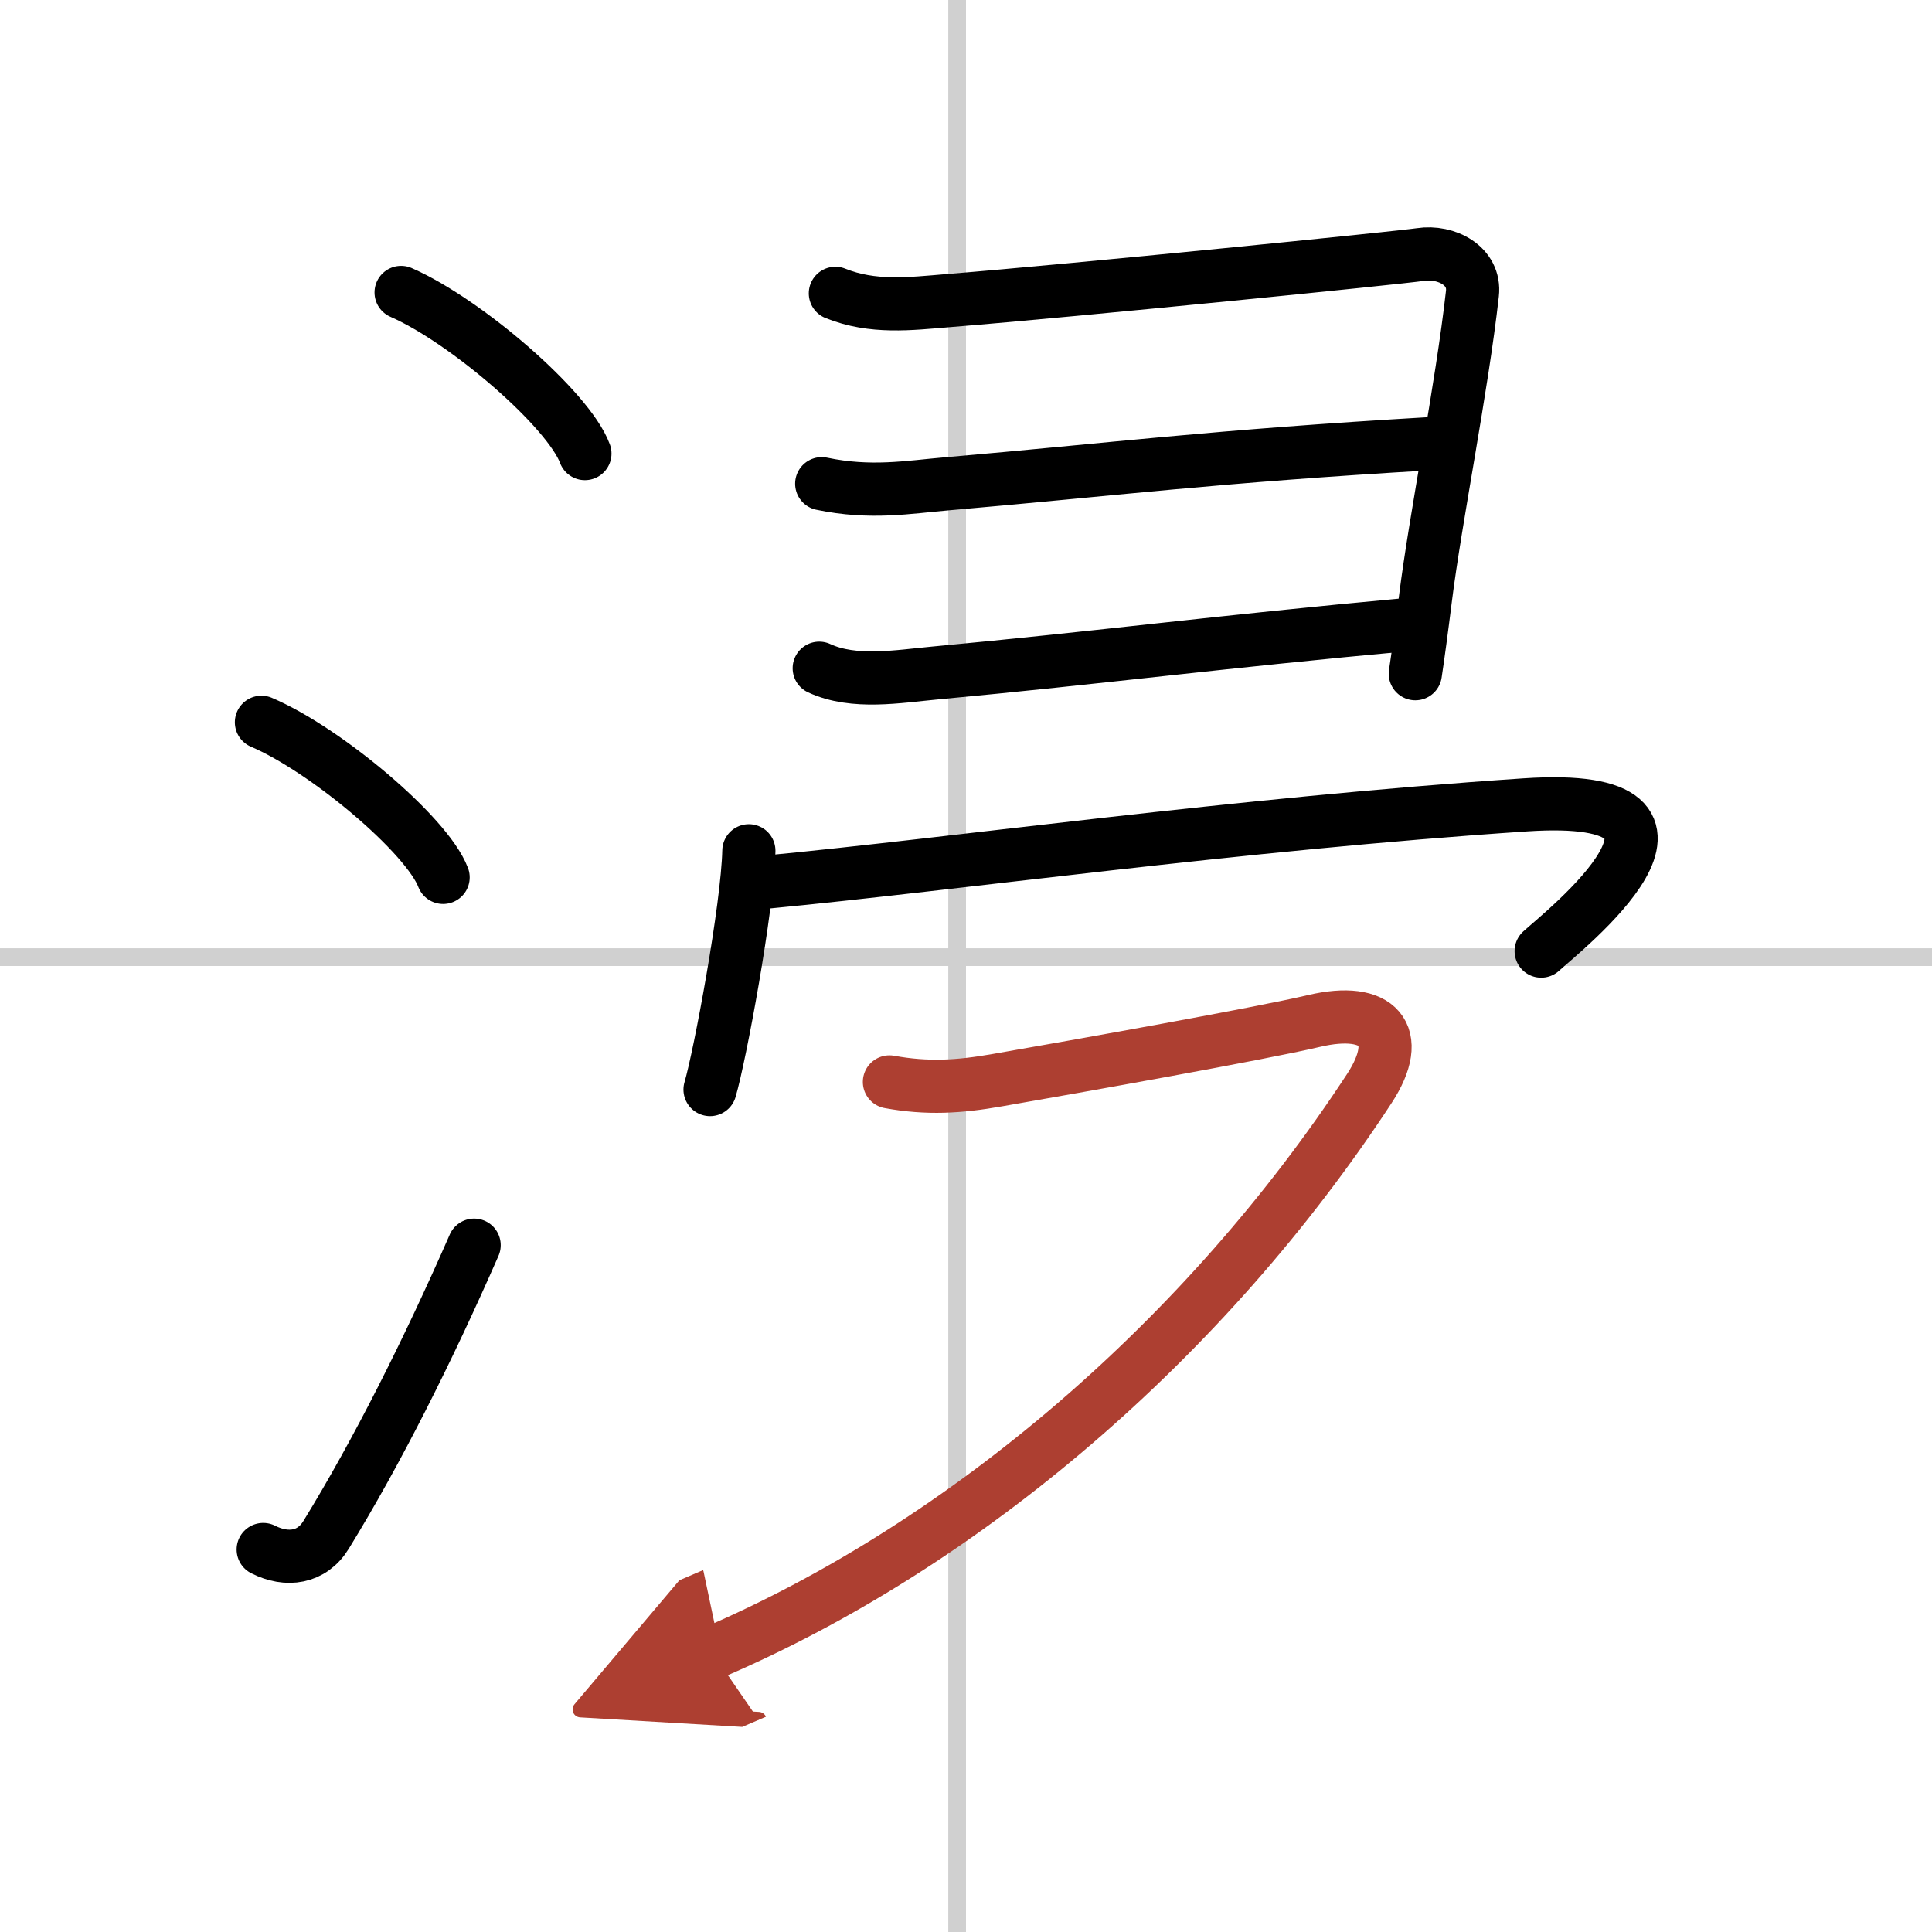
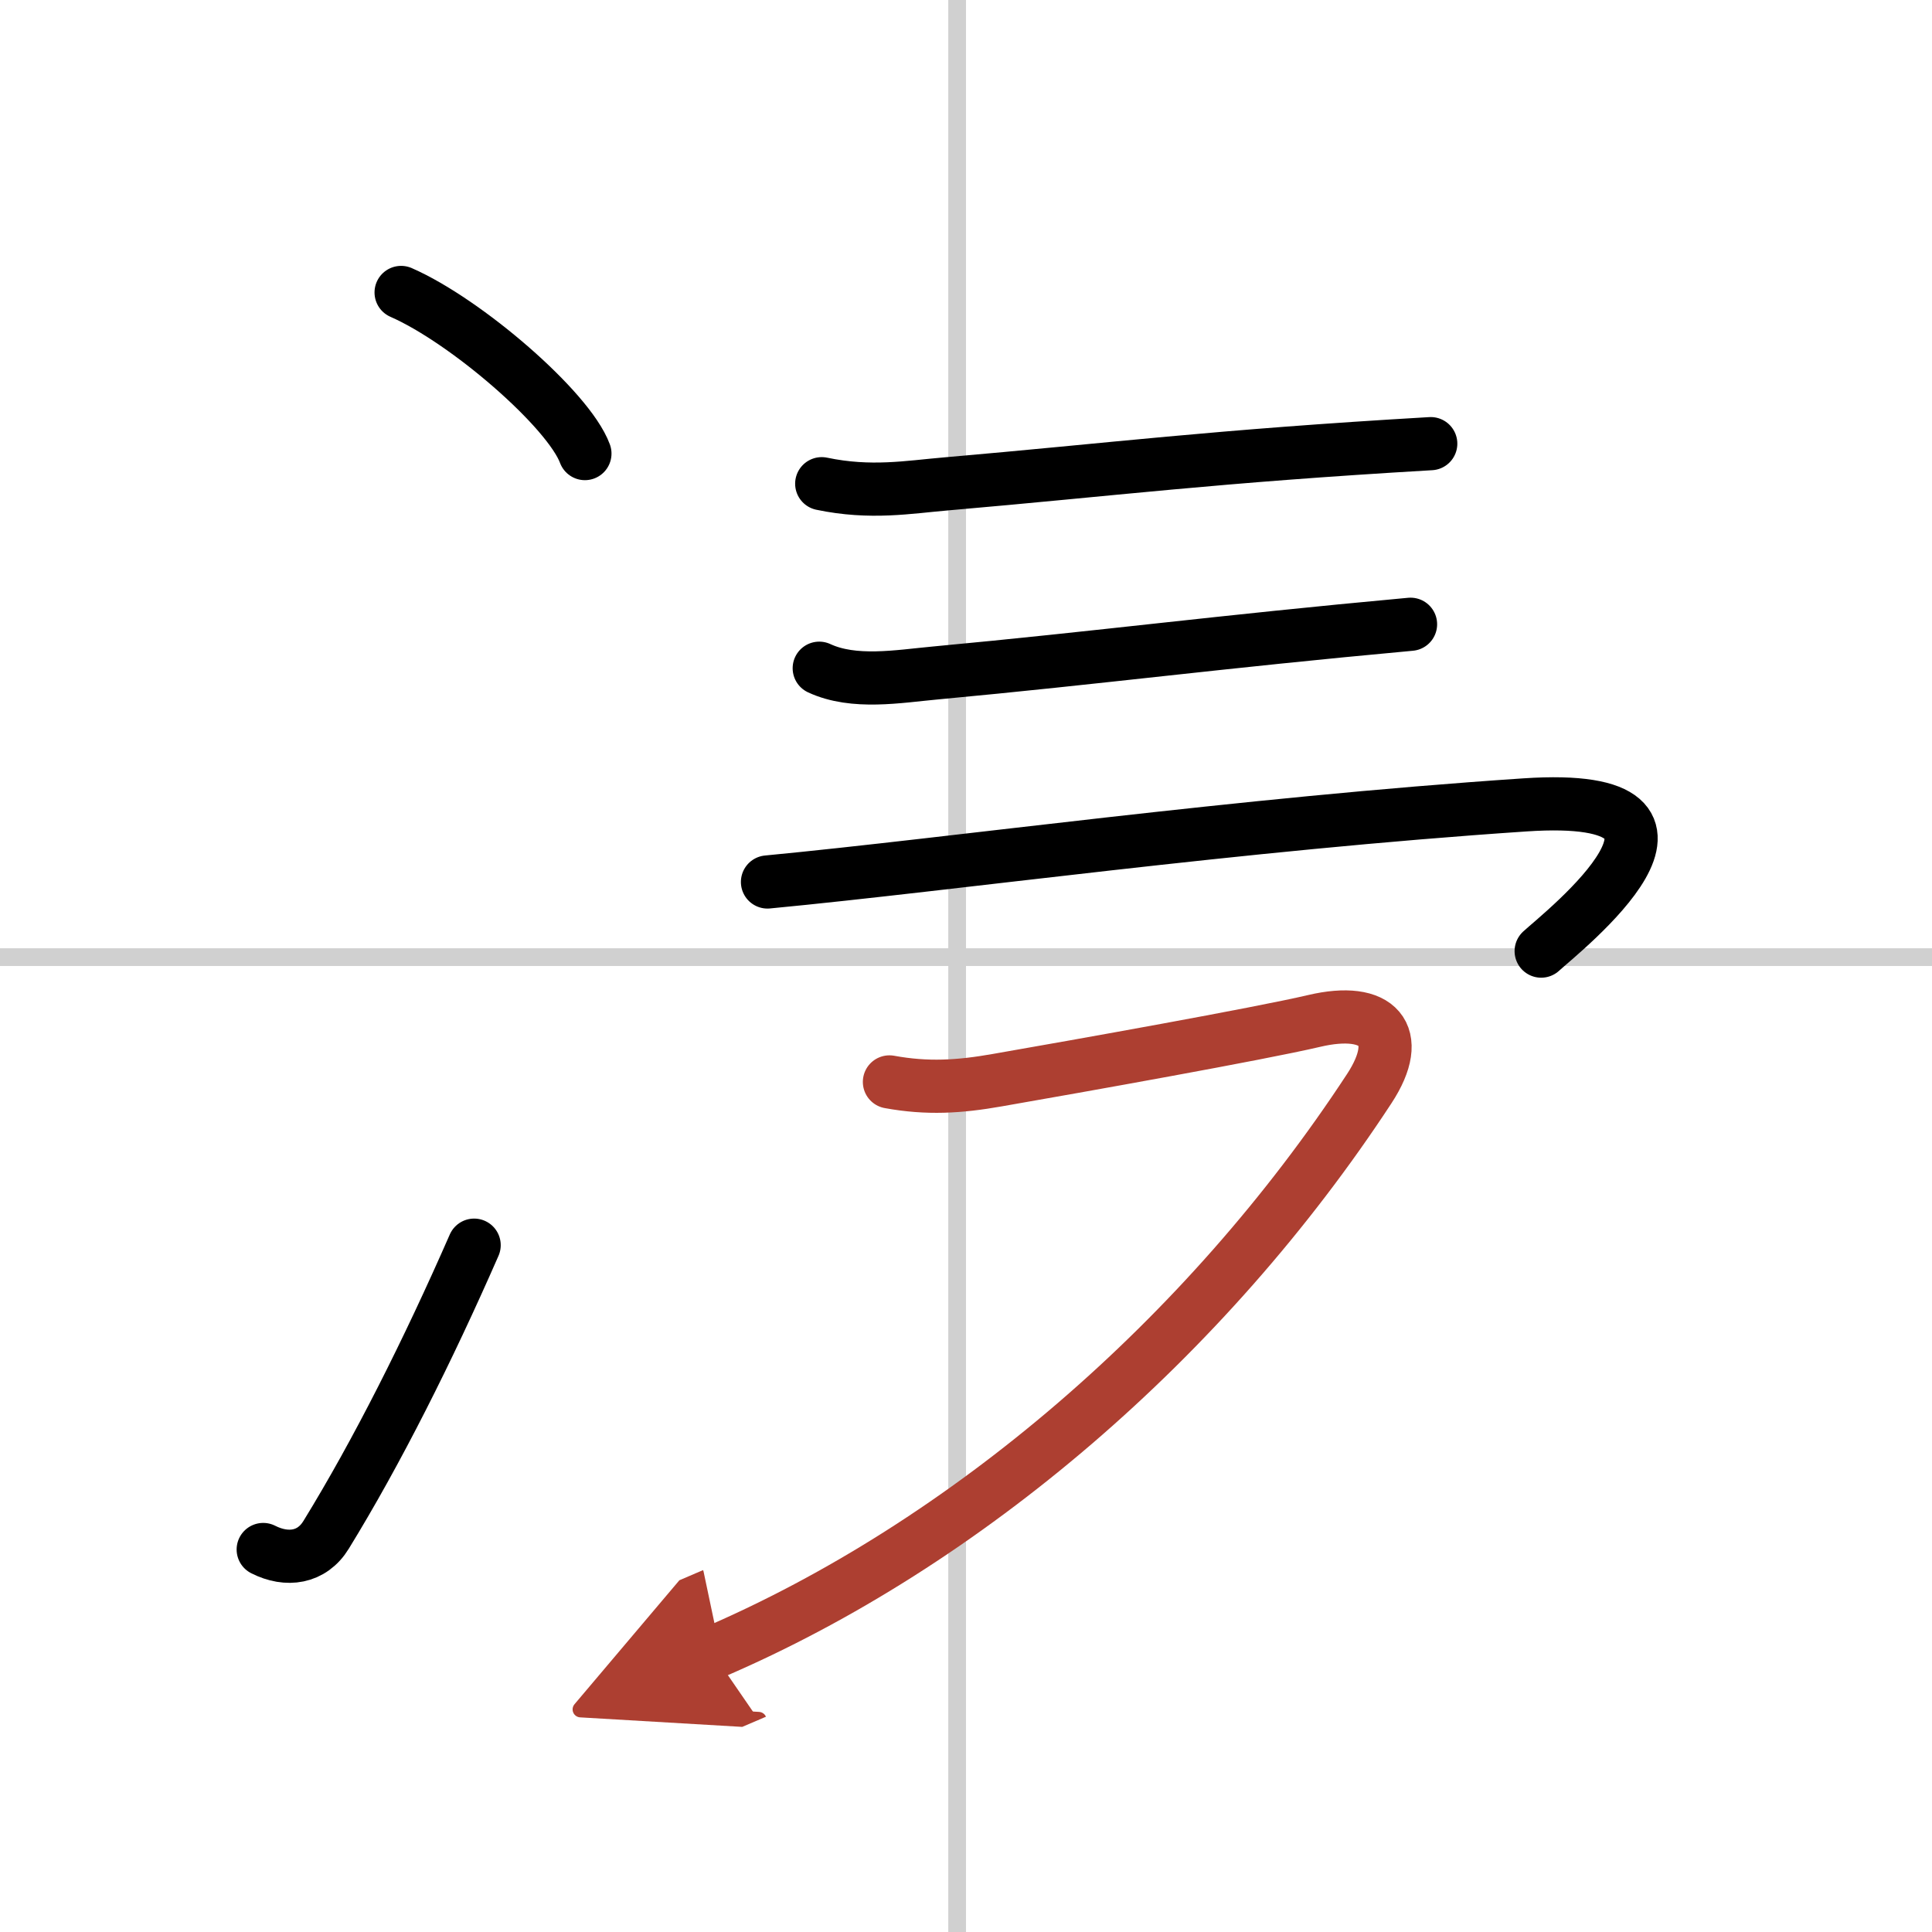
<svg xmlns="http://www.w3.org/2000/svg" width="400" height="400" viewBox="0 0 109 109">
  <defs>
    <marker id="a" markerWidth="4" orient="auto" refX="1" refY="5" viewBox="0 0 10 10">
      <polyline points="0 0 10 5 0 10 1 5" fill="#ad3f31" stroke="#ad3f31" />
    </marker>
  </defs>
  <g fill="none" stroke="#000" stroke-linecap="round" stroke-linejoin="round" stroke-width="3">
    <rect width="100%" height="100%" fill="#fff" stroke="#fff" />
    <line x1="54" x2="54" y2="109" stroke="#d0d0d0" stroke-width="1" />
    <line x2="109" y1="54" y2="54" stroke="#d0d0d0" stroke-width="1" />
    <path d="m22.63 16.5c3.66 1.6 9.45 6.6 10.37 9.09" />
-     <path d="m14.75 40.75c3.62 1.54 9.34 6.35 10.25 8.75" />
    <path d="m14.85 87.42c1.34 0.68 2.75 0.48 3.55-0.83 2.87-4.67 5.74-10.38 8.35-16.34" />
-     <path d="m47.13 16.55c2.11 0.85 4.2 0.59 6.37 0.41 7.3-0.59 25.45-2.42 26.64-2.6 1.46-0.22 3.11 0.64 2.93 2.21-0.6 5.35-2.08 12.65-2.65 17.21-0.22 1.77-0.42 3.24-0.57 4.23" />
    <path d="m46.36 27.29c2.77 0.58 4.9 0.19 7.02 0.01 9.48-0.82 15-1.55 27.34-2.27" />
    <path d="m46.22 37.7c1.96 0.91 4.47 0.46 6.53 0.27 9.44-0.88 15.82-1.74 26.83-2.75" />
-     <path d="m42.25 48c-0.07 3.2-1.63 11.57-2.19 13.47" />
    <path d="m43.3 49.76c10.58-1.01 26.45-3.26 42.74-4.35 12.27-0.82 2.06 7.19 0.91 8.25" />
    <path d="M50.18,61.04c2.14,0.39,3.94,0.28,6.09-0.1c4.65-0.81,14.76-2.61,17.87-3.34c3.61-0.85,5.11,0.77,3.11,3.82C68.03,75.5,54.5,87.12,40.2,93.25" marker-end="url(#a)" stroke="#ad3f31" />
  </g>
</svg>